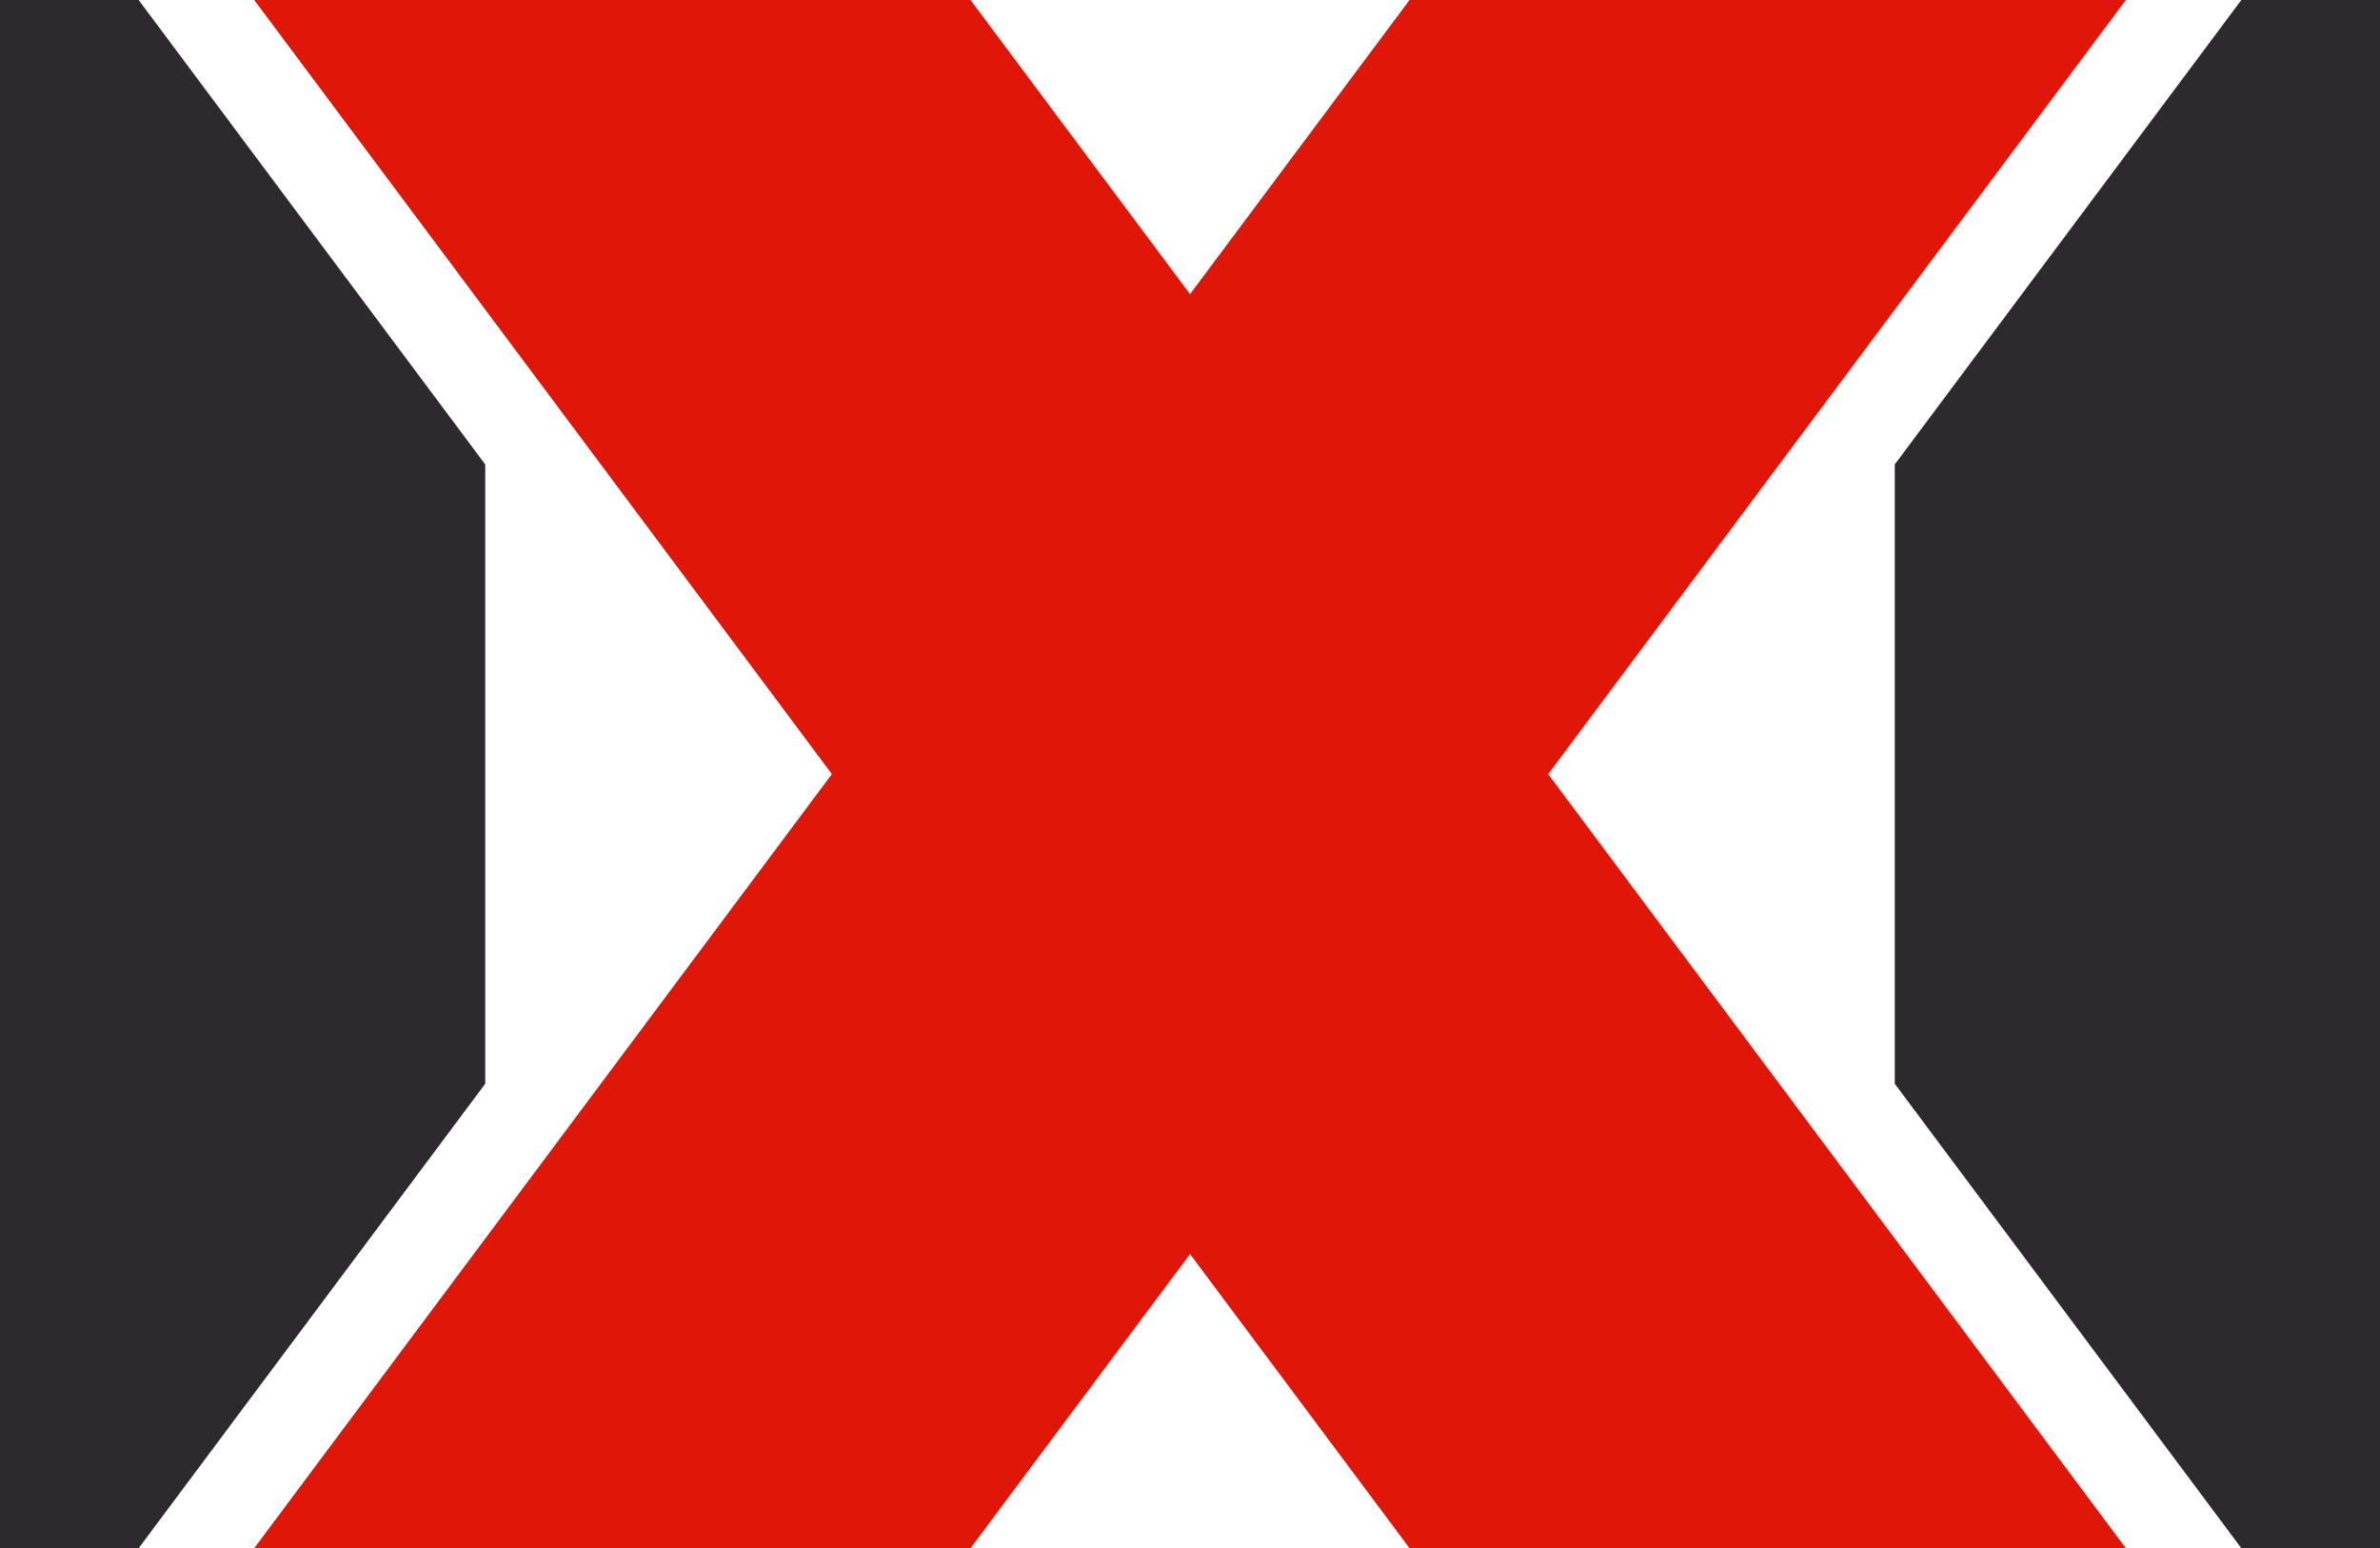
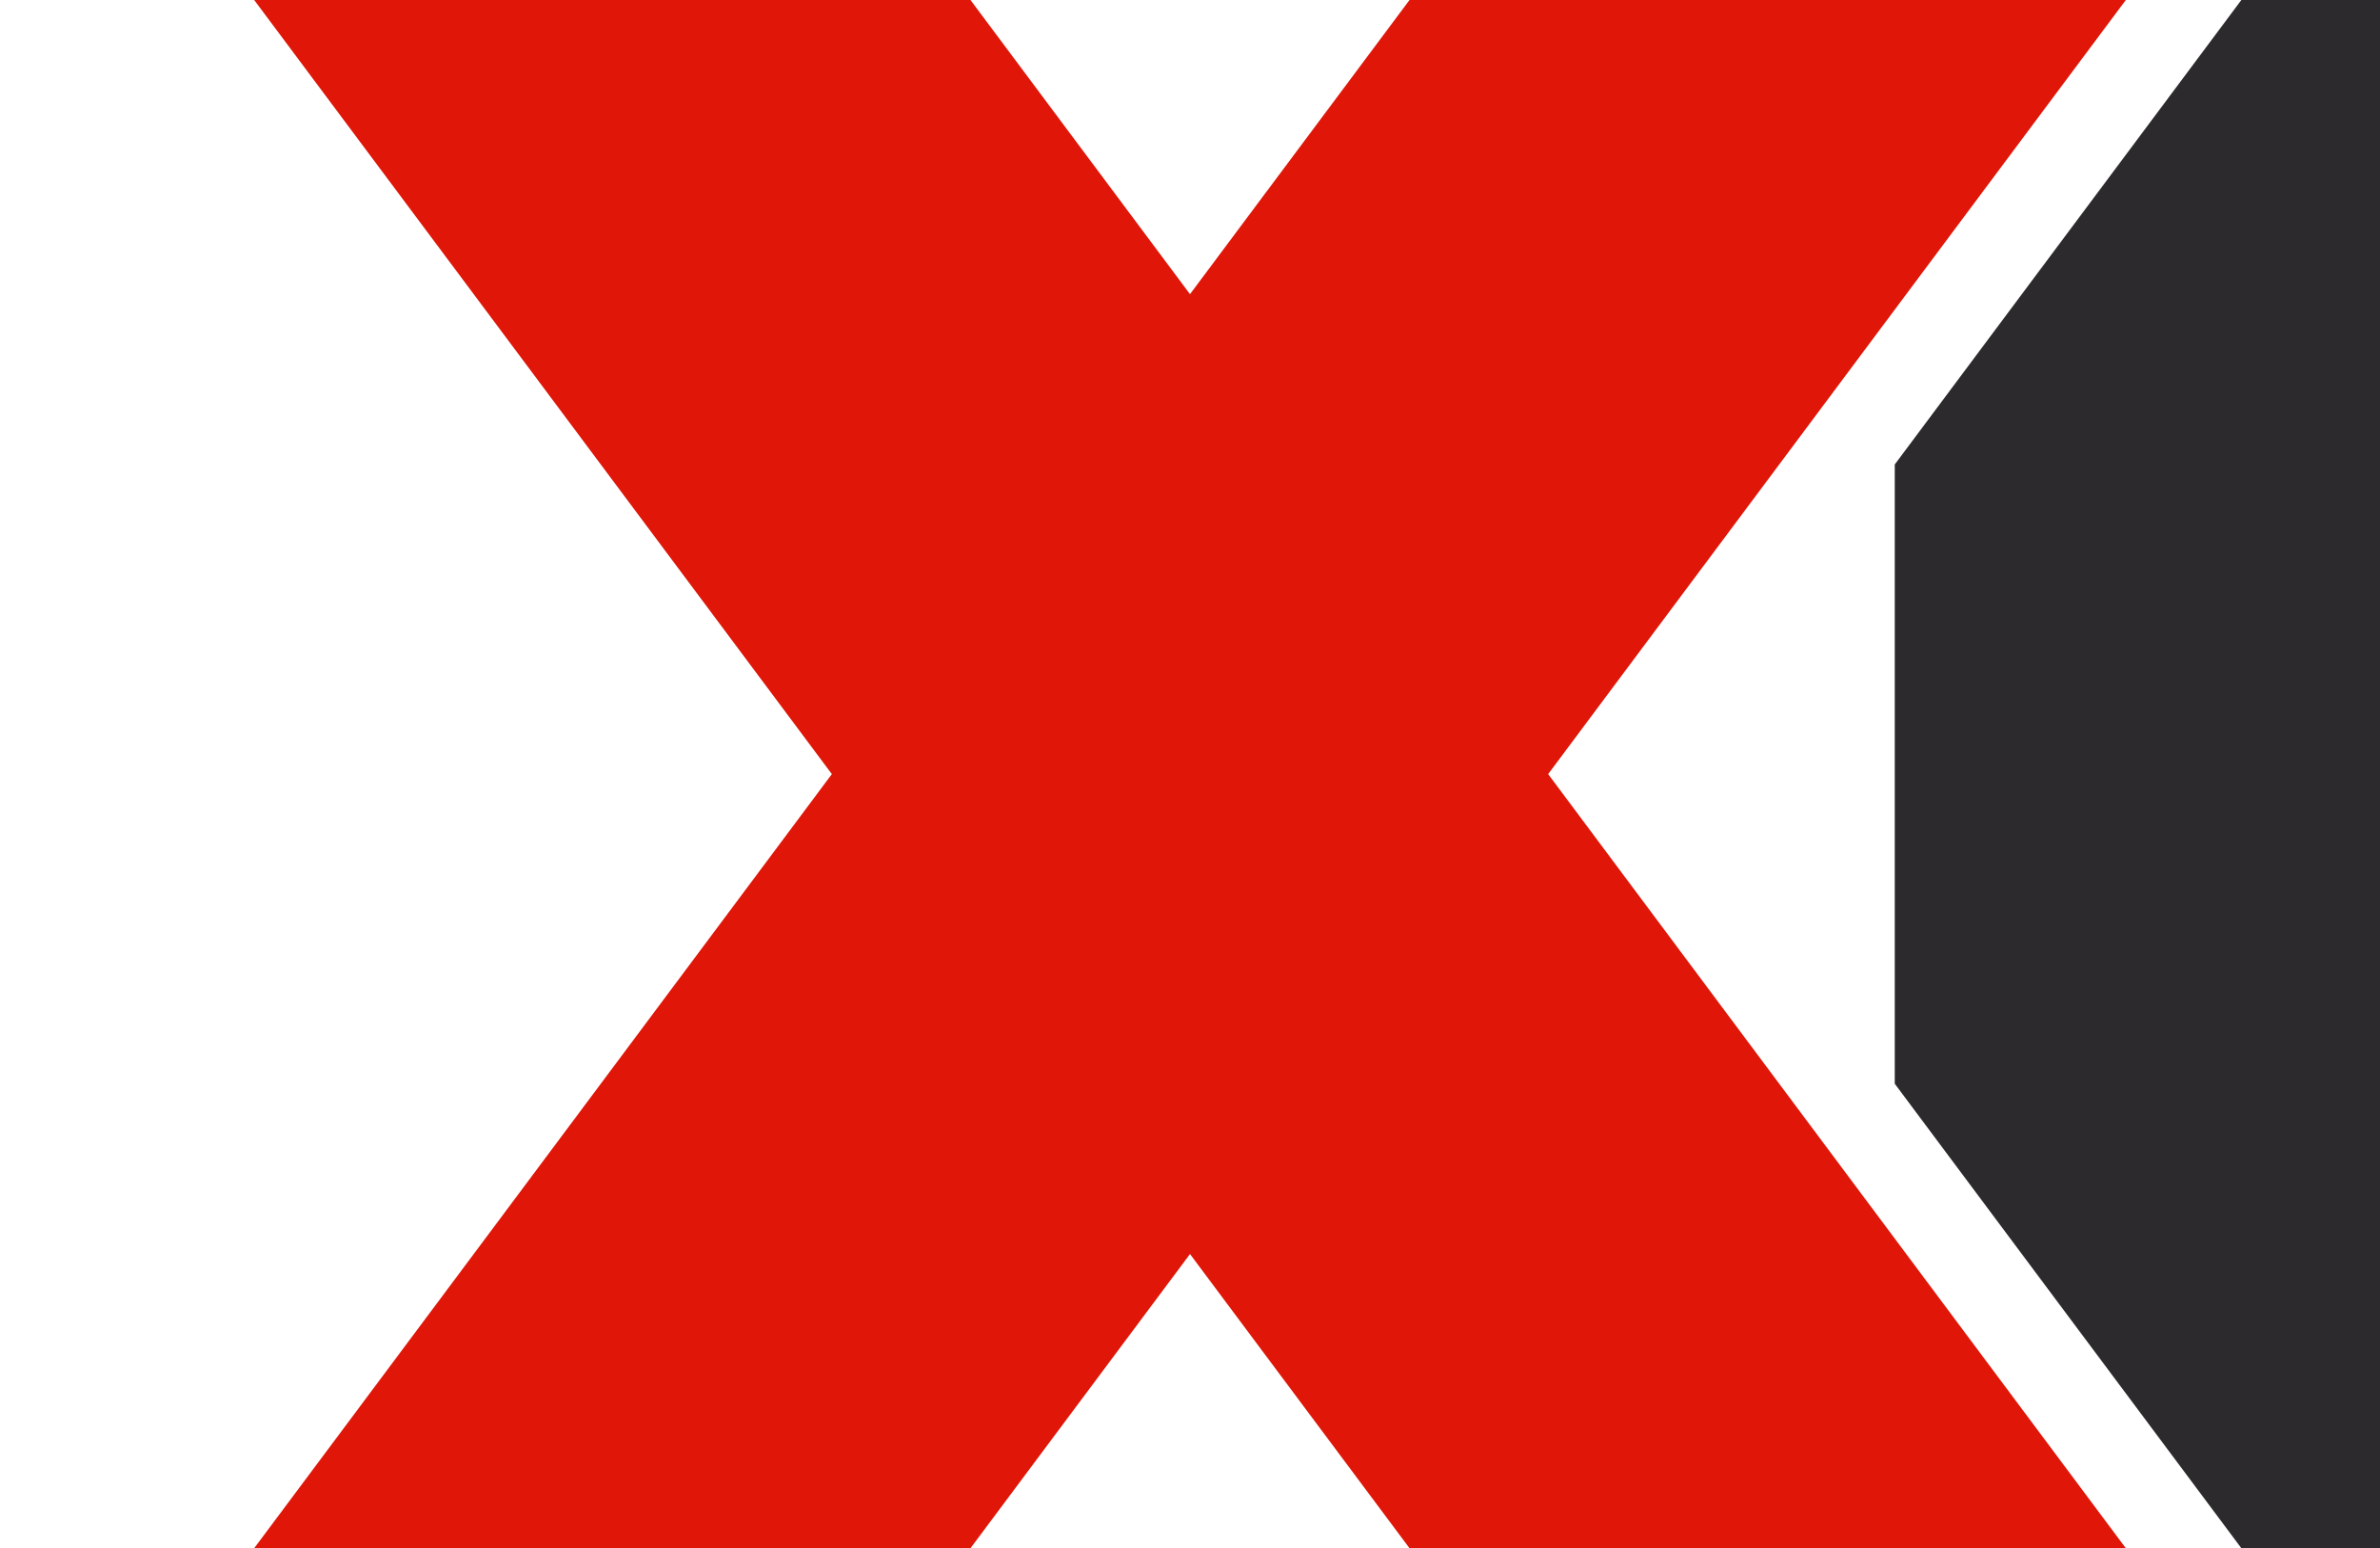
<svg xmlns="http://www.w3.org/2000/svg" id="b" viewBox="0 0 103 67">
  <g id="c">
    <polygon points="92 0 61 0 51.5 12.73 42 0 11 0 36 33.5 11 67 42 67 51.5 54.27 61 67 92 67 67 33.5 92 0" style="fill:#df1608;" />
    <polygon points="82 20.1 97 0 103 0 103 67 97 67 82 46.9 82 20.1" style="fill:#2c2a2c;" />
-     <polygon points="21 20.1 6 0 0 0 0 67 6 67 21 46.9 21 20.1" style="fill:#2c2a2c;" />
  </g>
</svg>